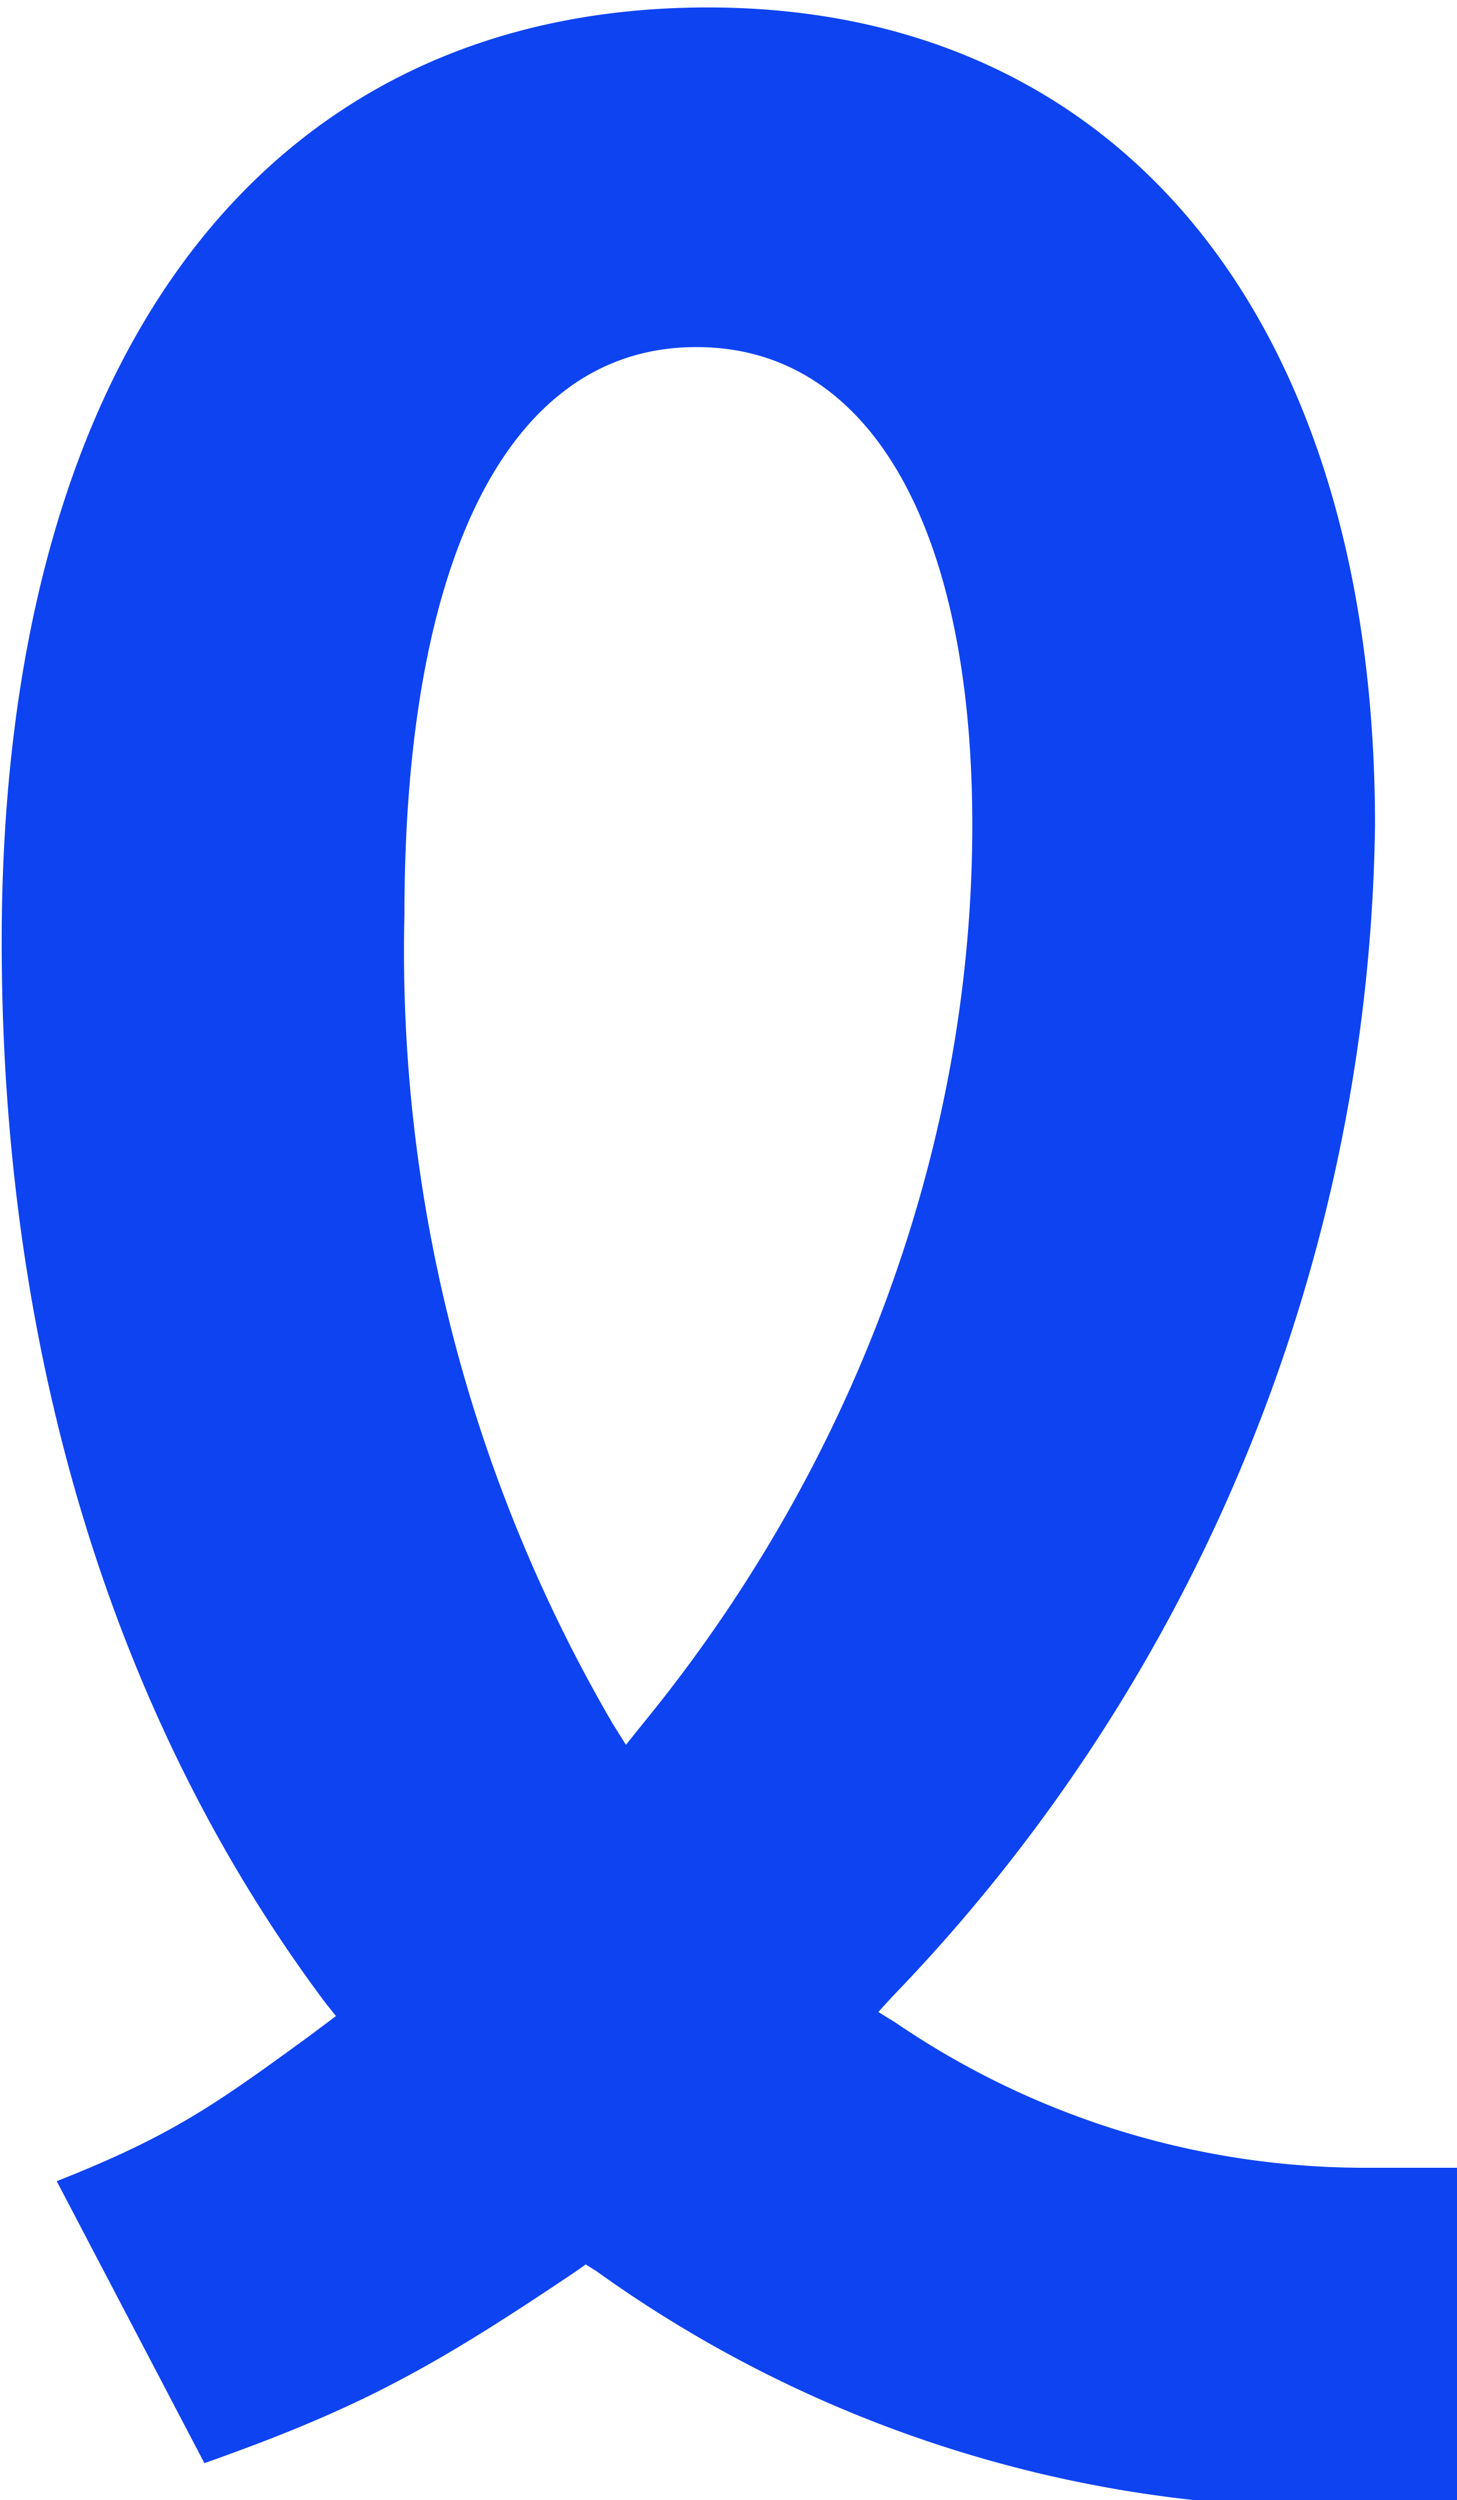
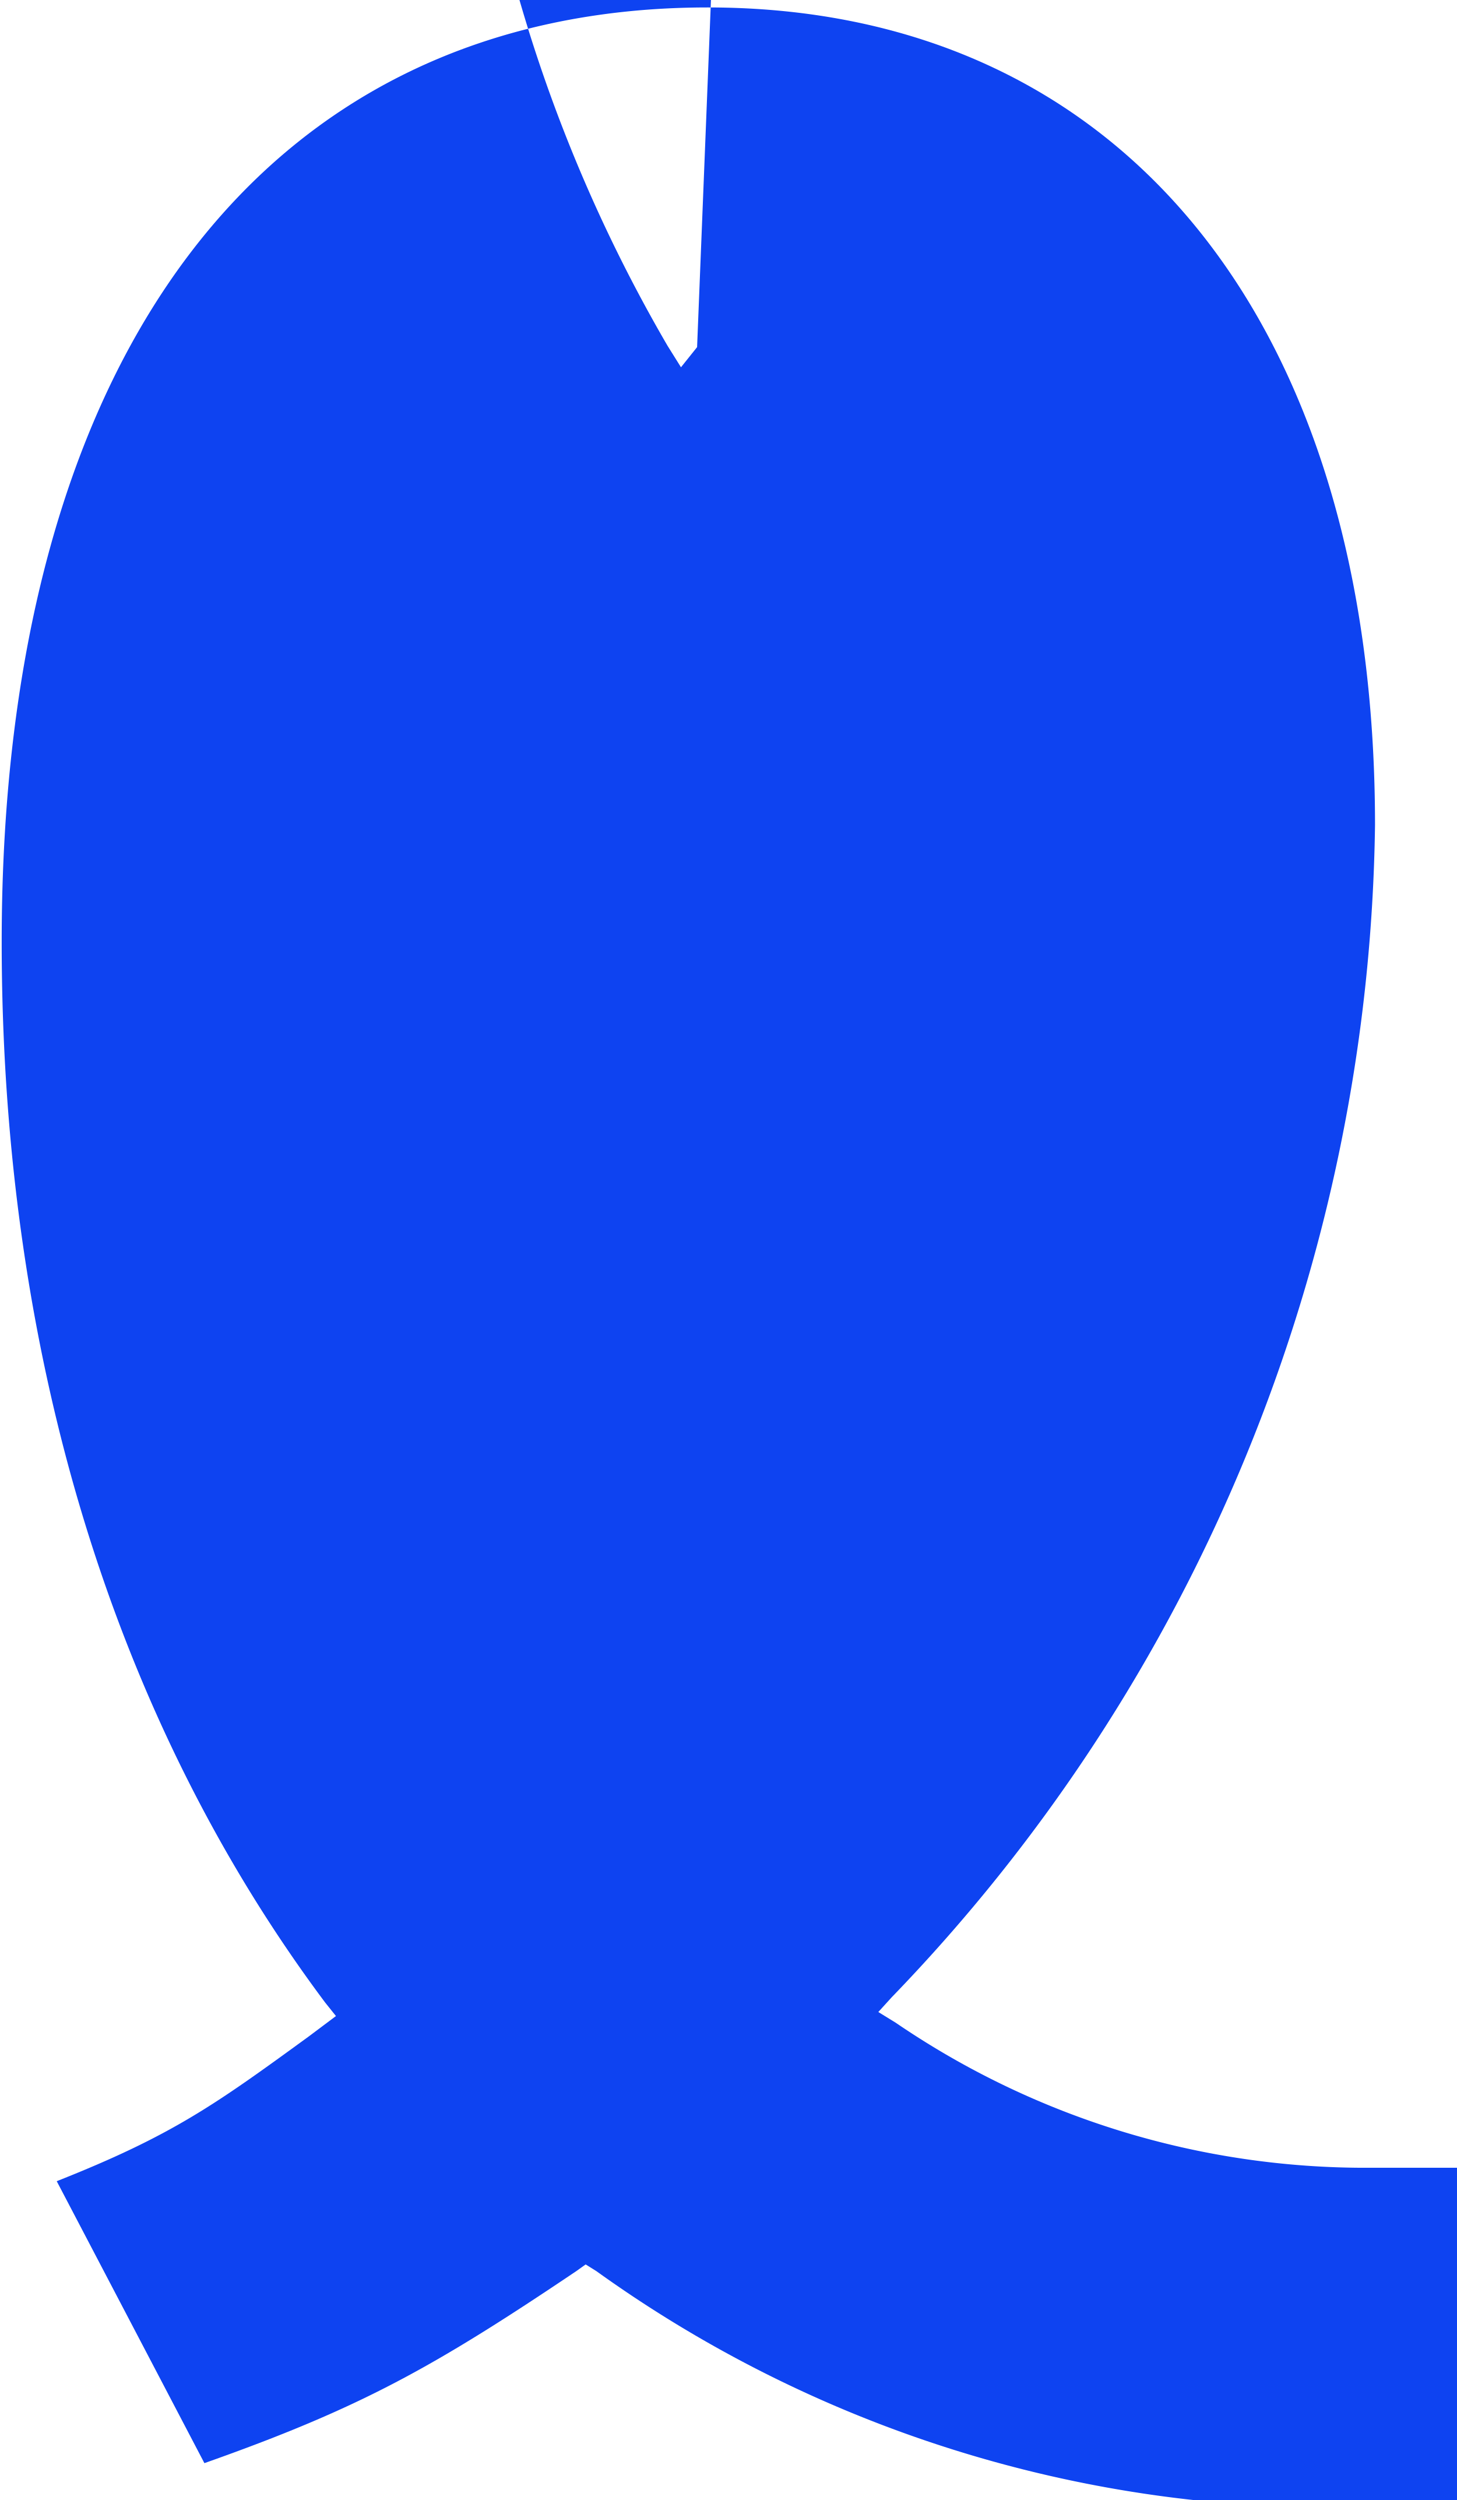
<svg xmlns="http://www.w3.org/2000/svg" viewBox="0 0 218 374" fill-rule="evenodd" clip-rule="evenodd">
-   <path d="m86.221 339.764 1.406-1.004 1.607 1.004a188.207 188.207 0 0 0 111.679 35.352h17.274v-50.818H204.93a124.534 124.534 0 0 1-70.904-21.693l-2.611-1.607 2.008-2.21a257.102 257.102 0 0 0 72.31-175.35c0-75.525-38.163-122.325-99.827-122.325C39.62 1.113.253 53.337.253 140.912c0 61.865 16.872 116.5 48.407 158.68l1.607 2.009-4.017 3.013c-14.06 10.243-20.488 14.863-37.762 21.693l22.095 42.18c23.3-8.235 34.146-14.26 55.638-28.723ZM104.3 51.931c25.71 0 41.176 26.714 41.176 71.506 0 47.805-17.475 95.61-49.412 134.577l-2.41 3.013-2.009-3.214a229.383 229.383 0 0 1-31.133-120.918c0-54.233 16.069-84.964 43.587-84.964h.2Z" fill="#0E43F1" fill-rule="nonzero" />
+   <path d="m86.221 339.764 1.406-1.004 1.607 1.004a188.207 188.207 0 0 0 111.679 35.352h17.274v-50.818H204.93a124.534 124.534 0 0 1-70.904-21.693l-2.611-1.607 2.008-2.21a257.102 257.102 0 0 0 72.31-175.35c0-75.525-38.163-122.325-99.827-122.325C39.62 1.113.253 53.337.253 140.912c0 61.865 16.872 116.5 48.407 158.68l1.607 2.009-4.017 3.013c-14.06 10.243-20.488 14.863-37.762 21.693l22.095 42.18c23.3-8.235 34.146-14.26 55.638-28.723ZM104.3 51.931l-2.41 3.013-2.009-3.214a229.383 229.383 0 0 1-31.133-120.918c0-54.233 16.069-84.964 43.587-84.964h.2Z" fill="#0E43F1" fill-rule="nonzero" />
</svg>